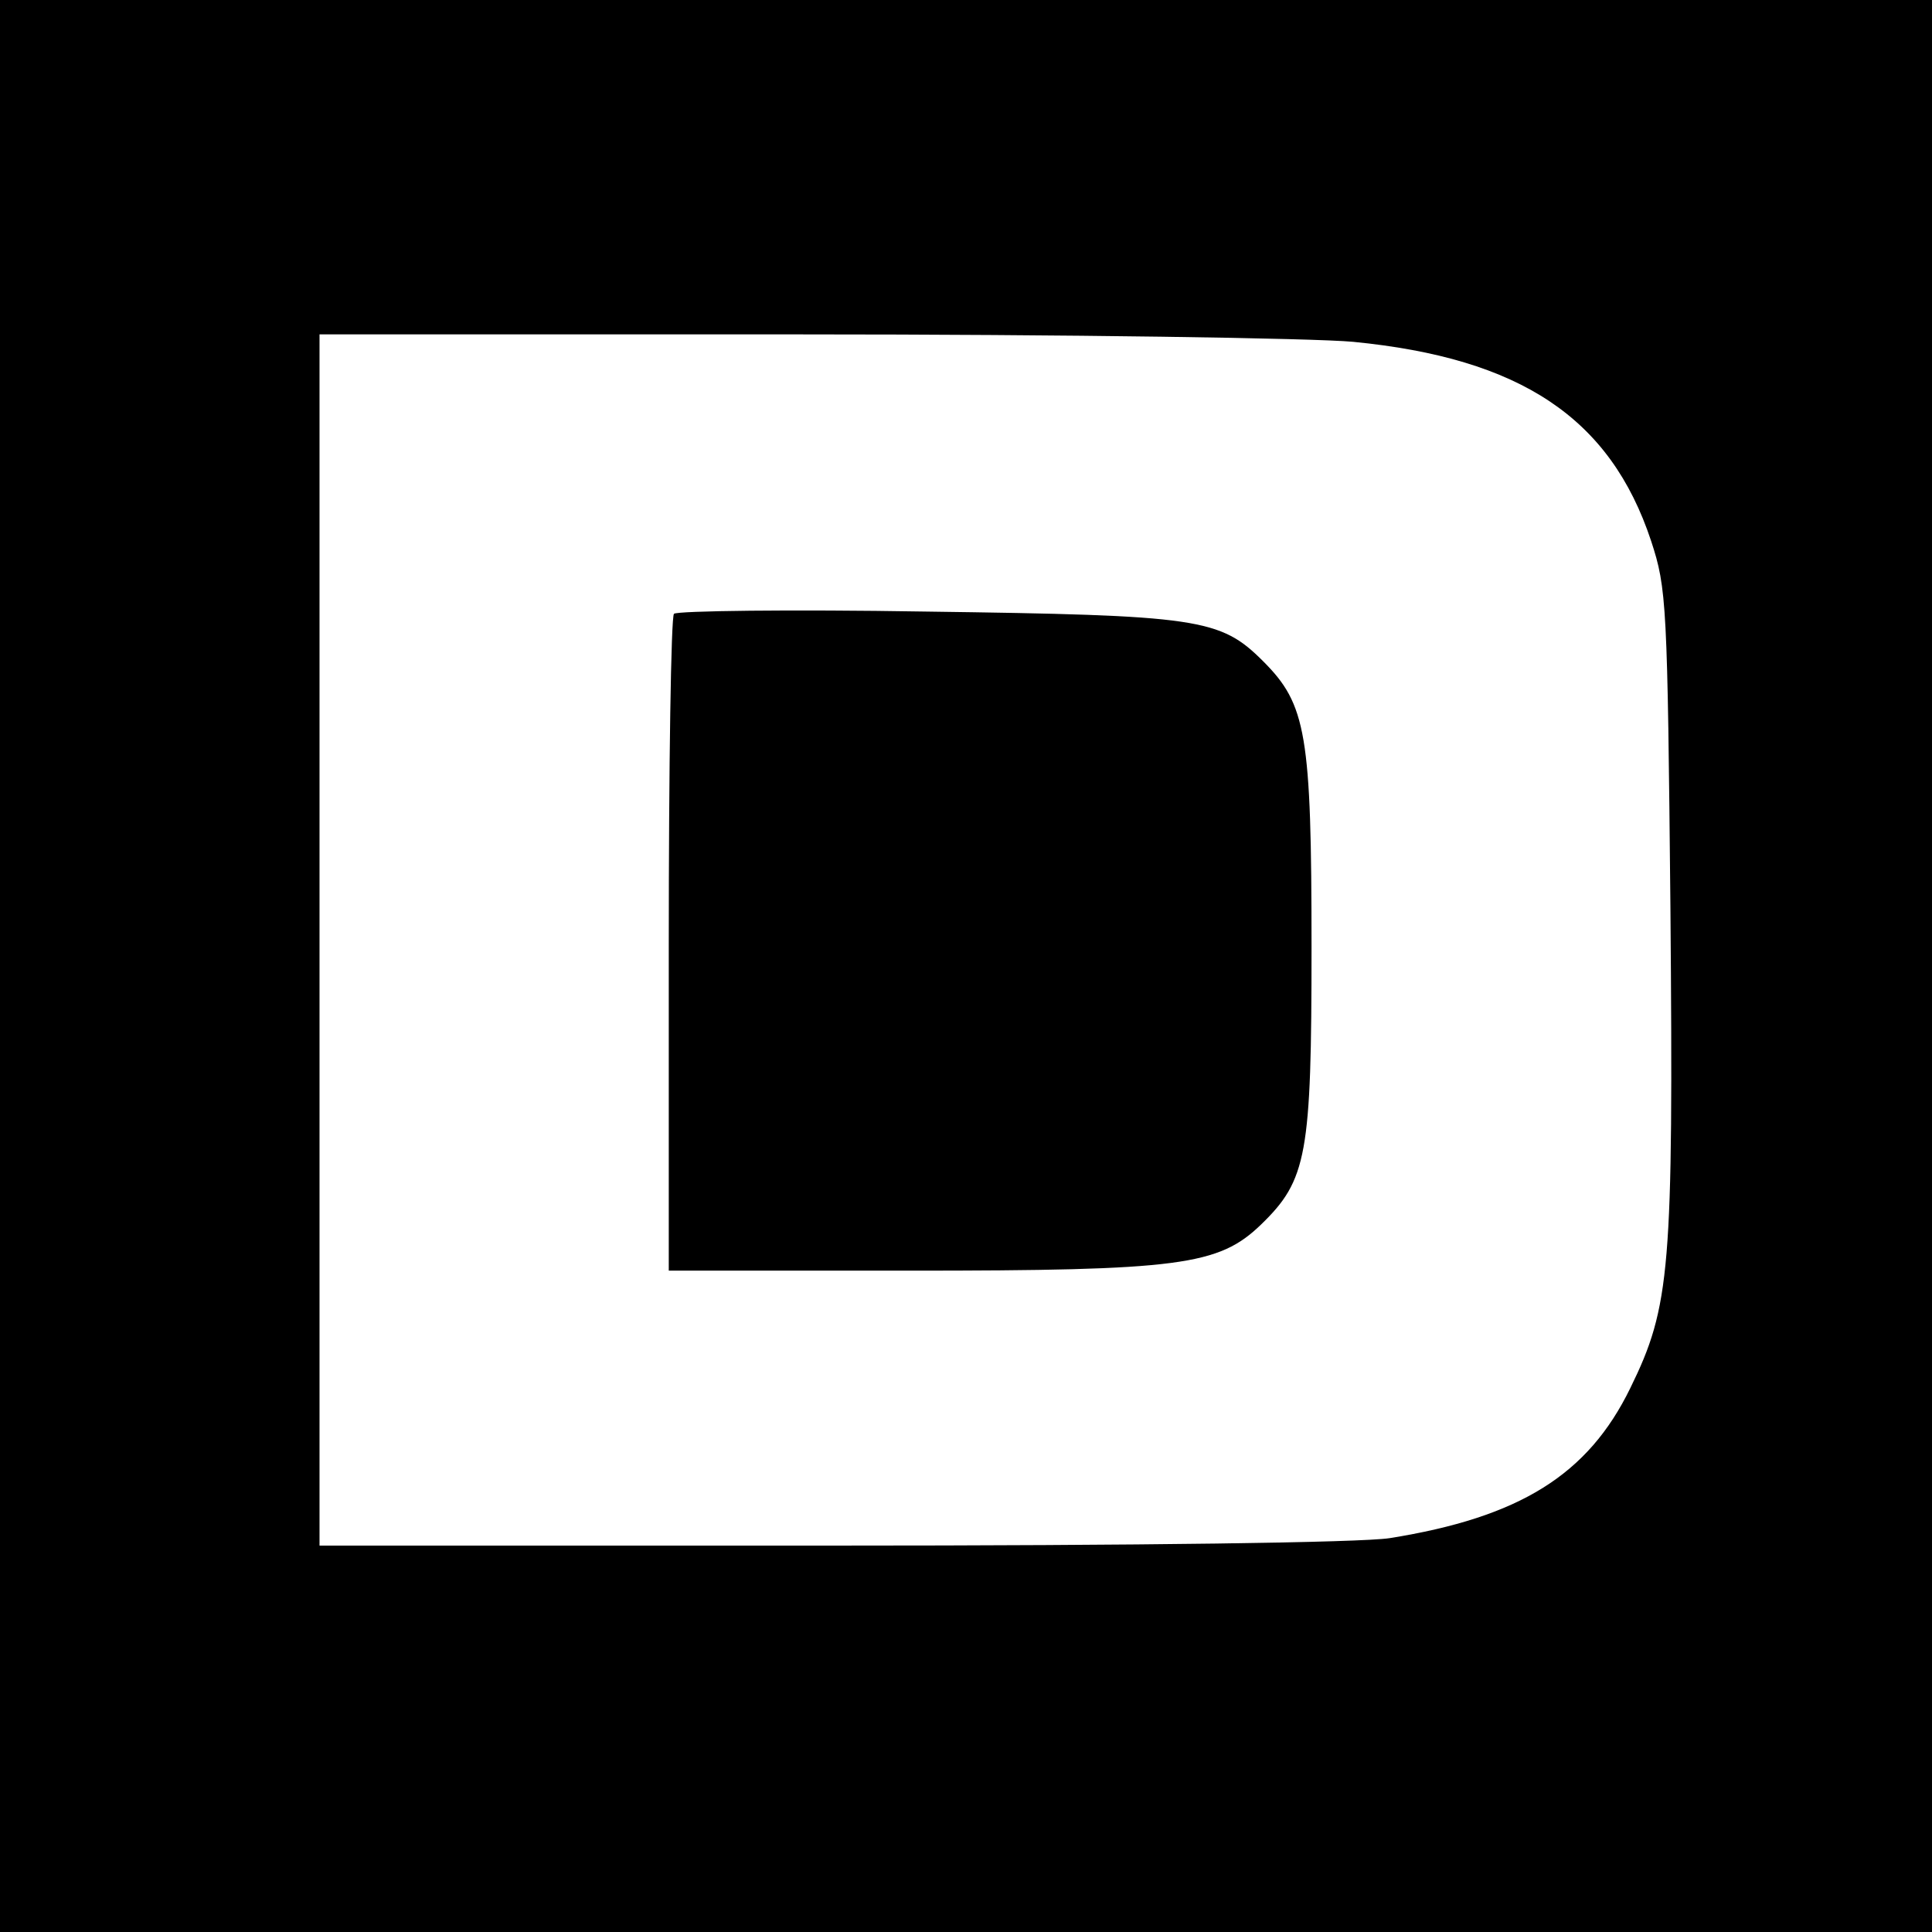
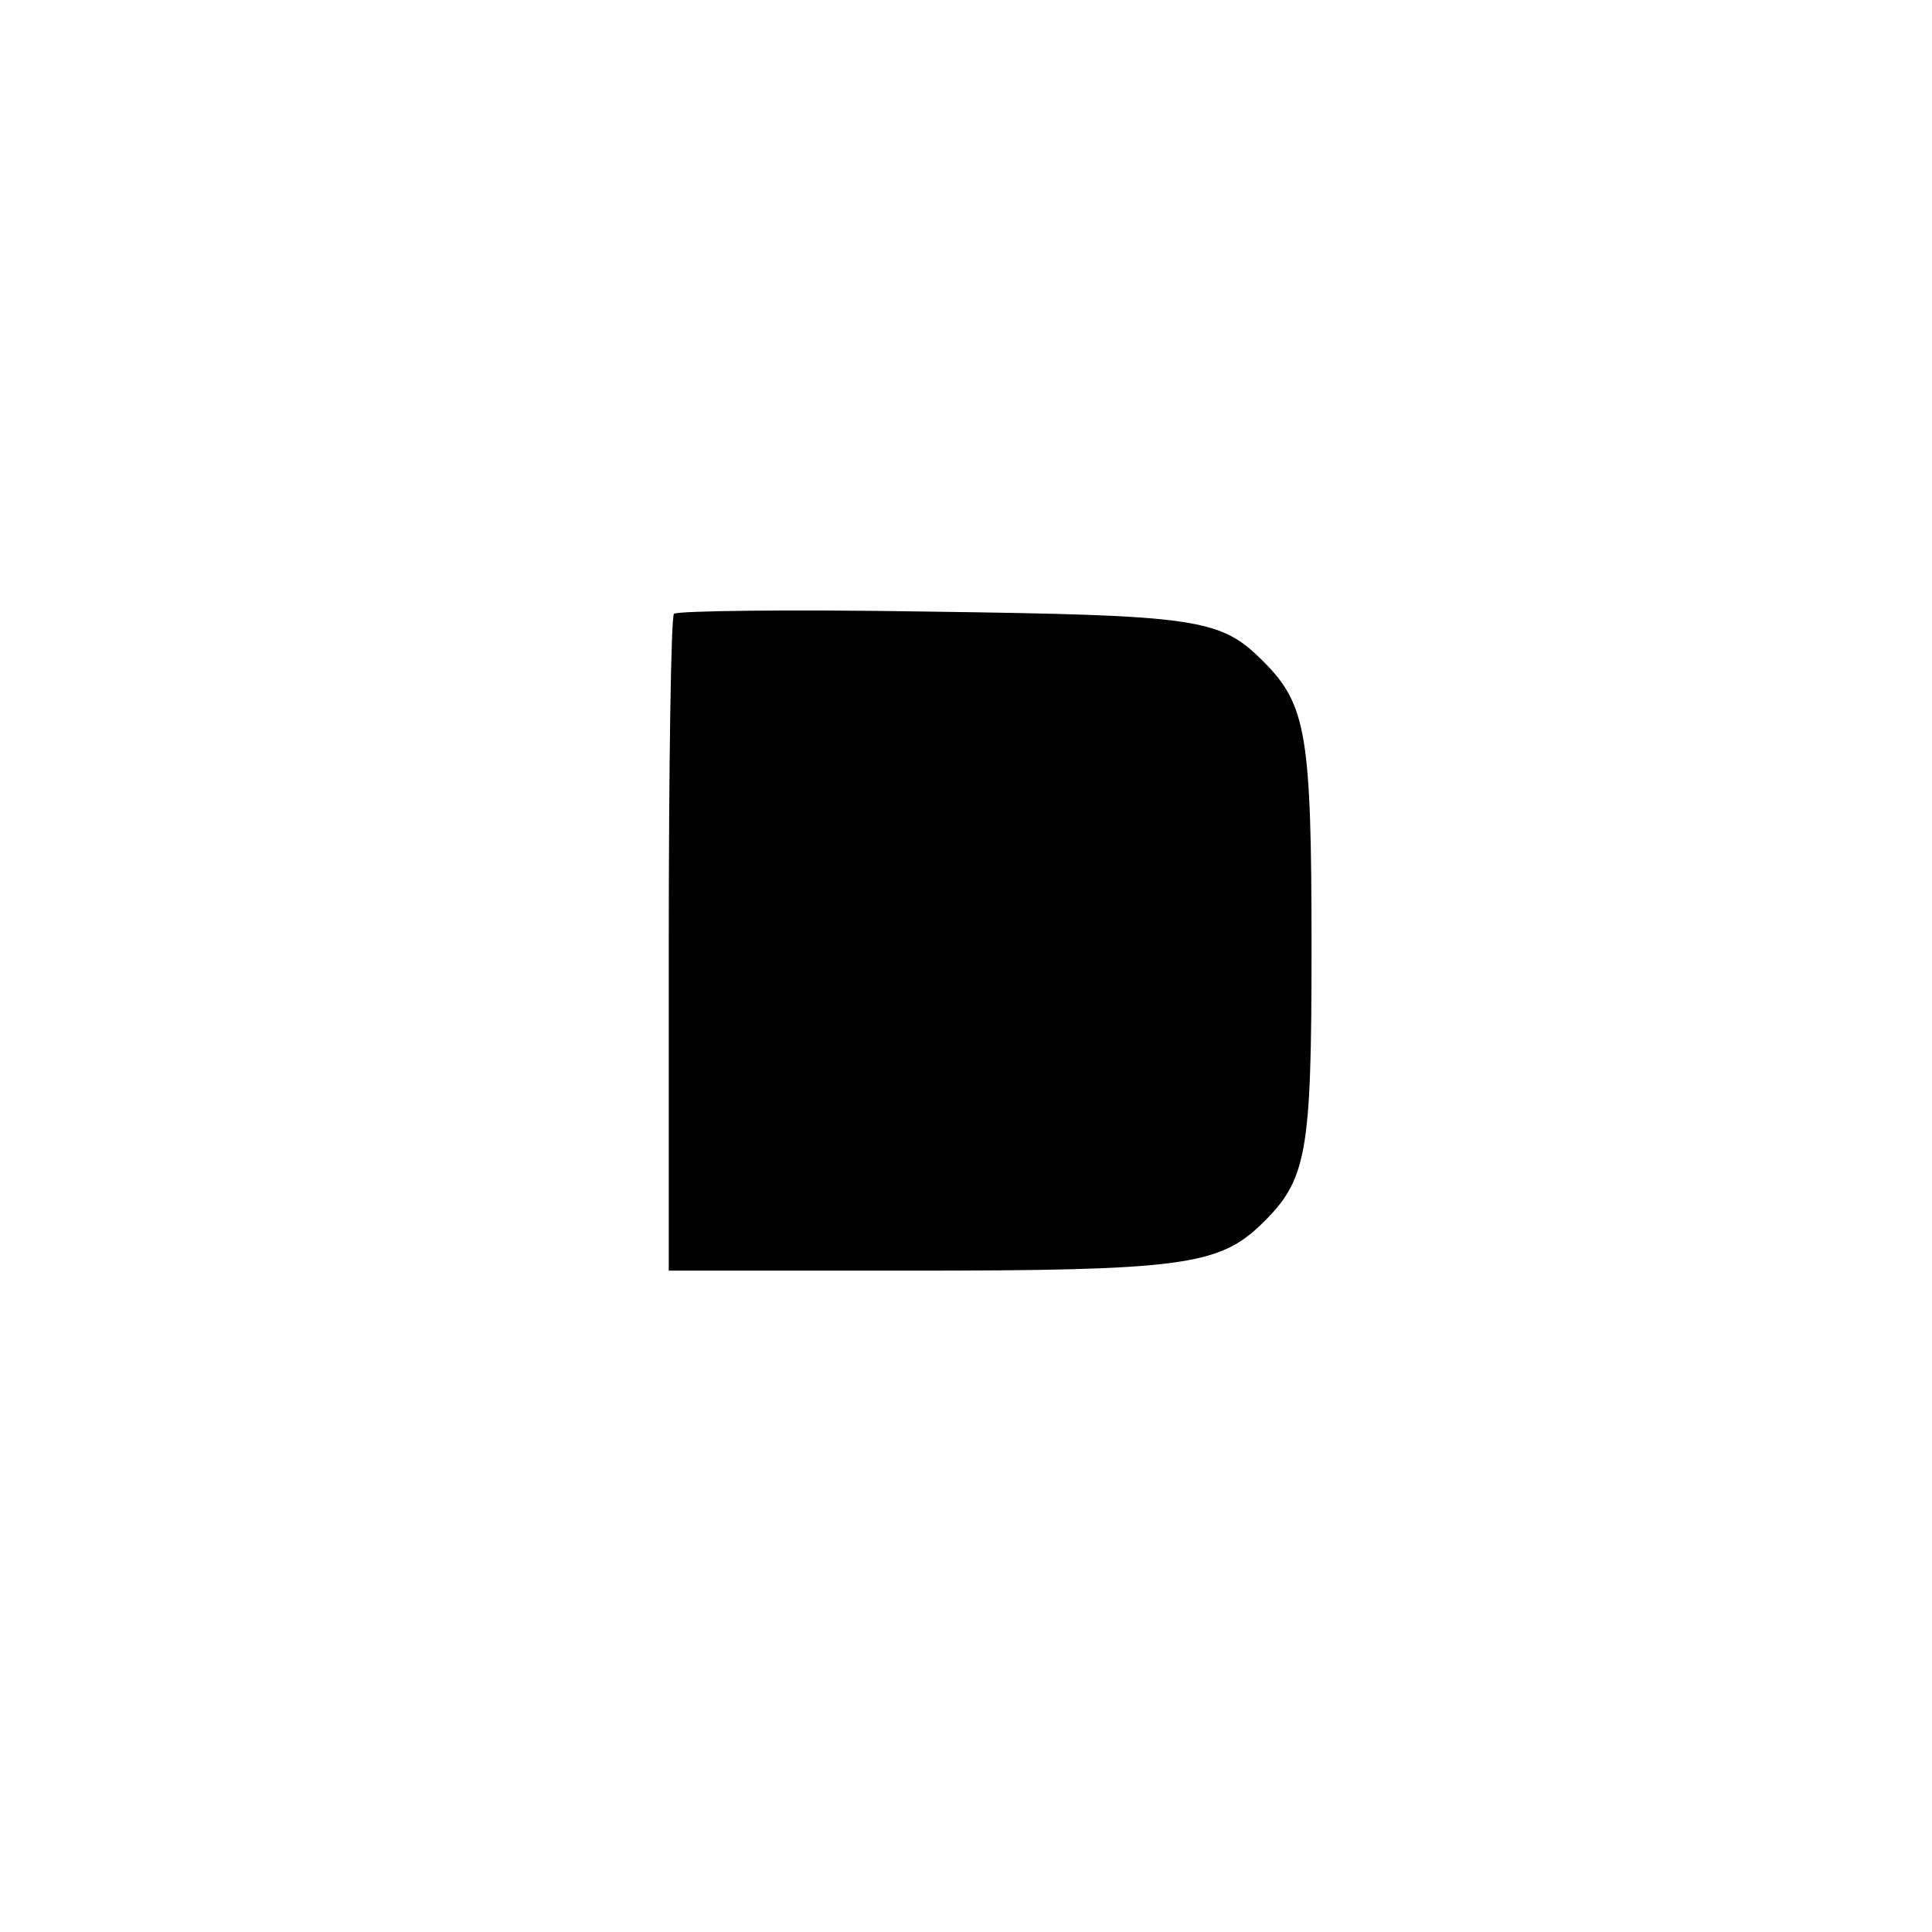
<svg xmlns="http://www.w3.org/2000/svg" version="1.0" width="260pt" height="260pt" viewBox="0 0 260 260" preserveAspectRatio="xMidYMid meet">
  <g transform="translate(0,260) scale(0.1,-0.1)" fill="#000000" stroke="none">
-     <path d="M0 1300 l0 -1300 1300 0 1300 0 0 1300 0 1300 -1300 0 -1300 0 0 -1300z m1821 840 c225 -22 346 -102 401 -268 21 -64 22 -84 26 -495 4 -485 0 -535 -54 -645 -57 -117 -149 -174 -324 -202 -40 -6 -332 -10 -752 -10 l-688 0 0 815 0 815 648 0 c356 0 690 -5 743 -10z" />
    <path d="M907 1774 c-4 -4 -7 -205 -7 -446 l0 -438 323 0 c365 0 417 7 474 62 62 60 68 94 68 373 0 287 -7 327 -65 385 -58 58 -86 62 -455 67 -182 3 -333 1 -338 -3z" />
  </g>
</svg>